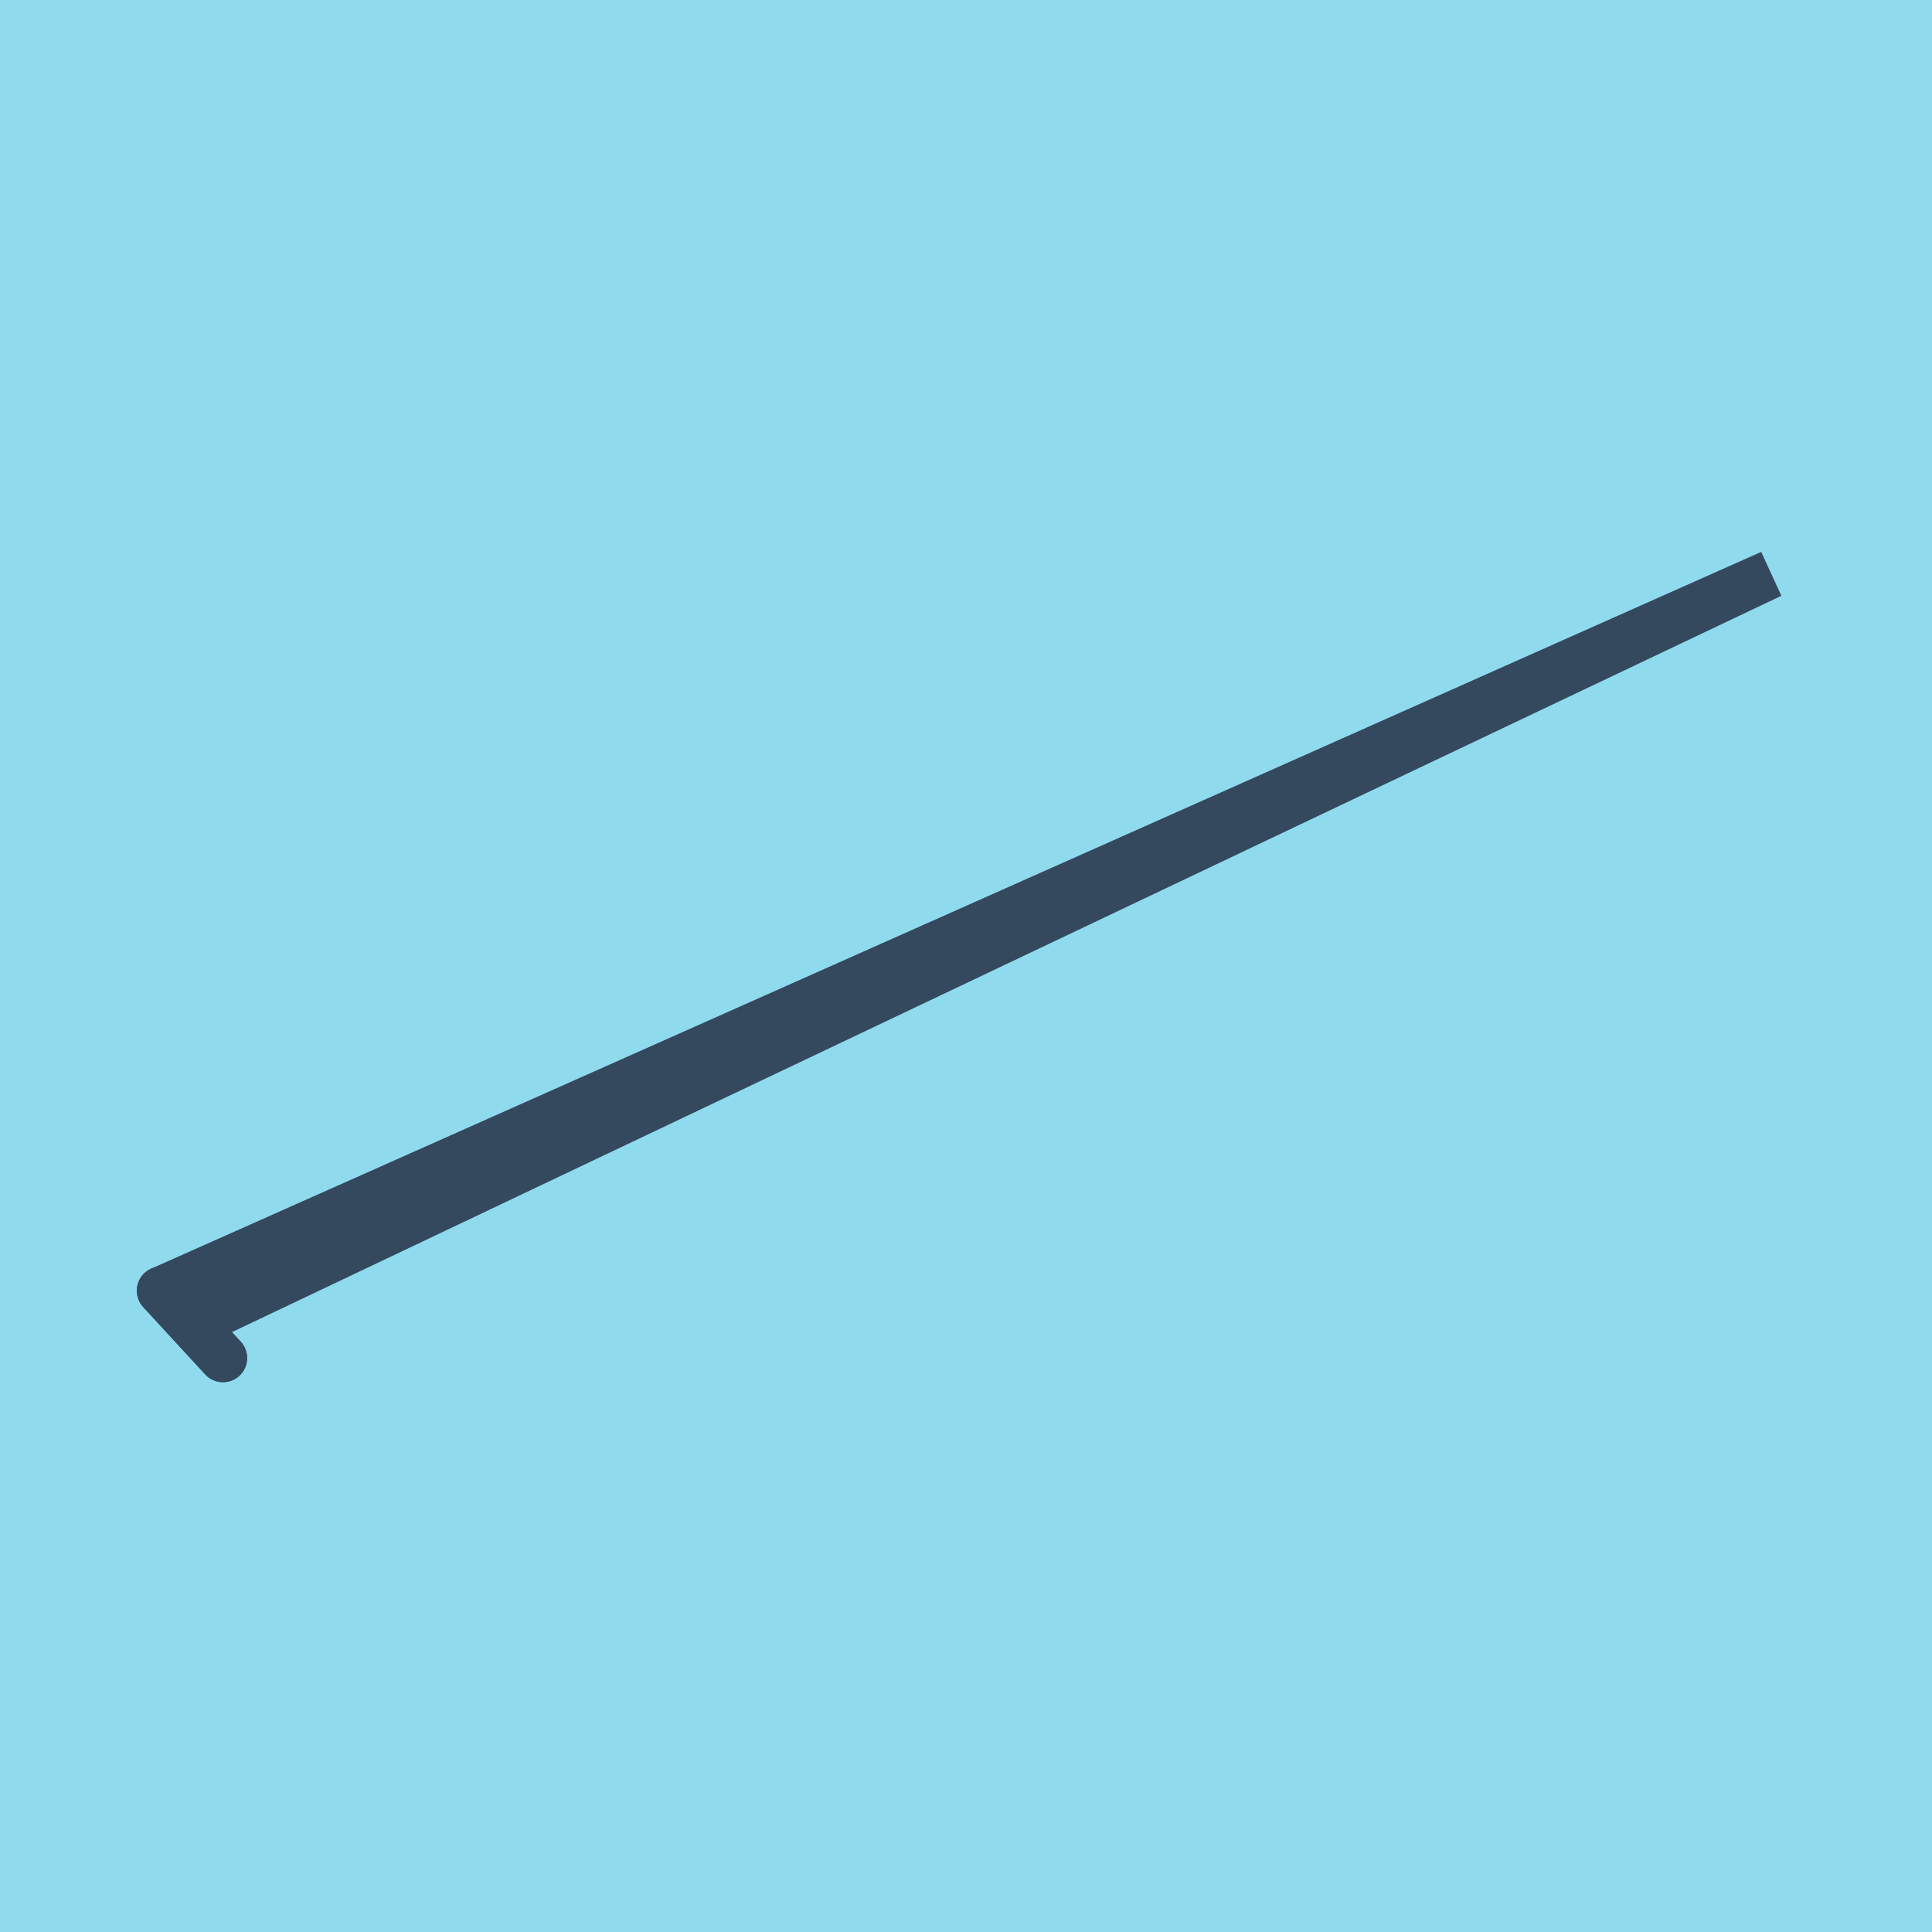
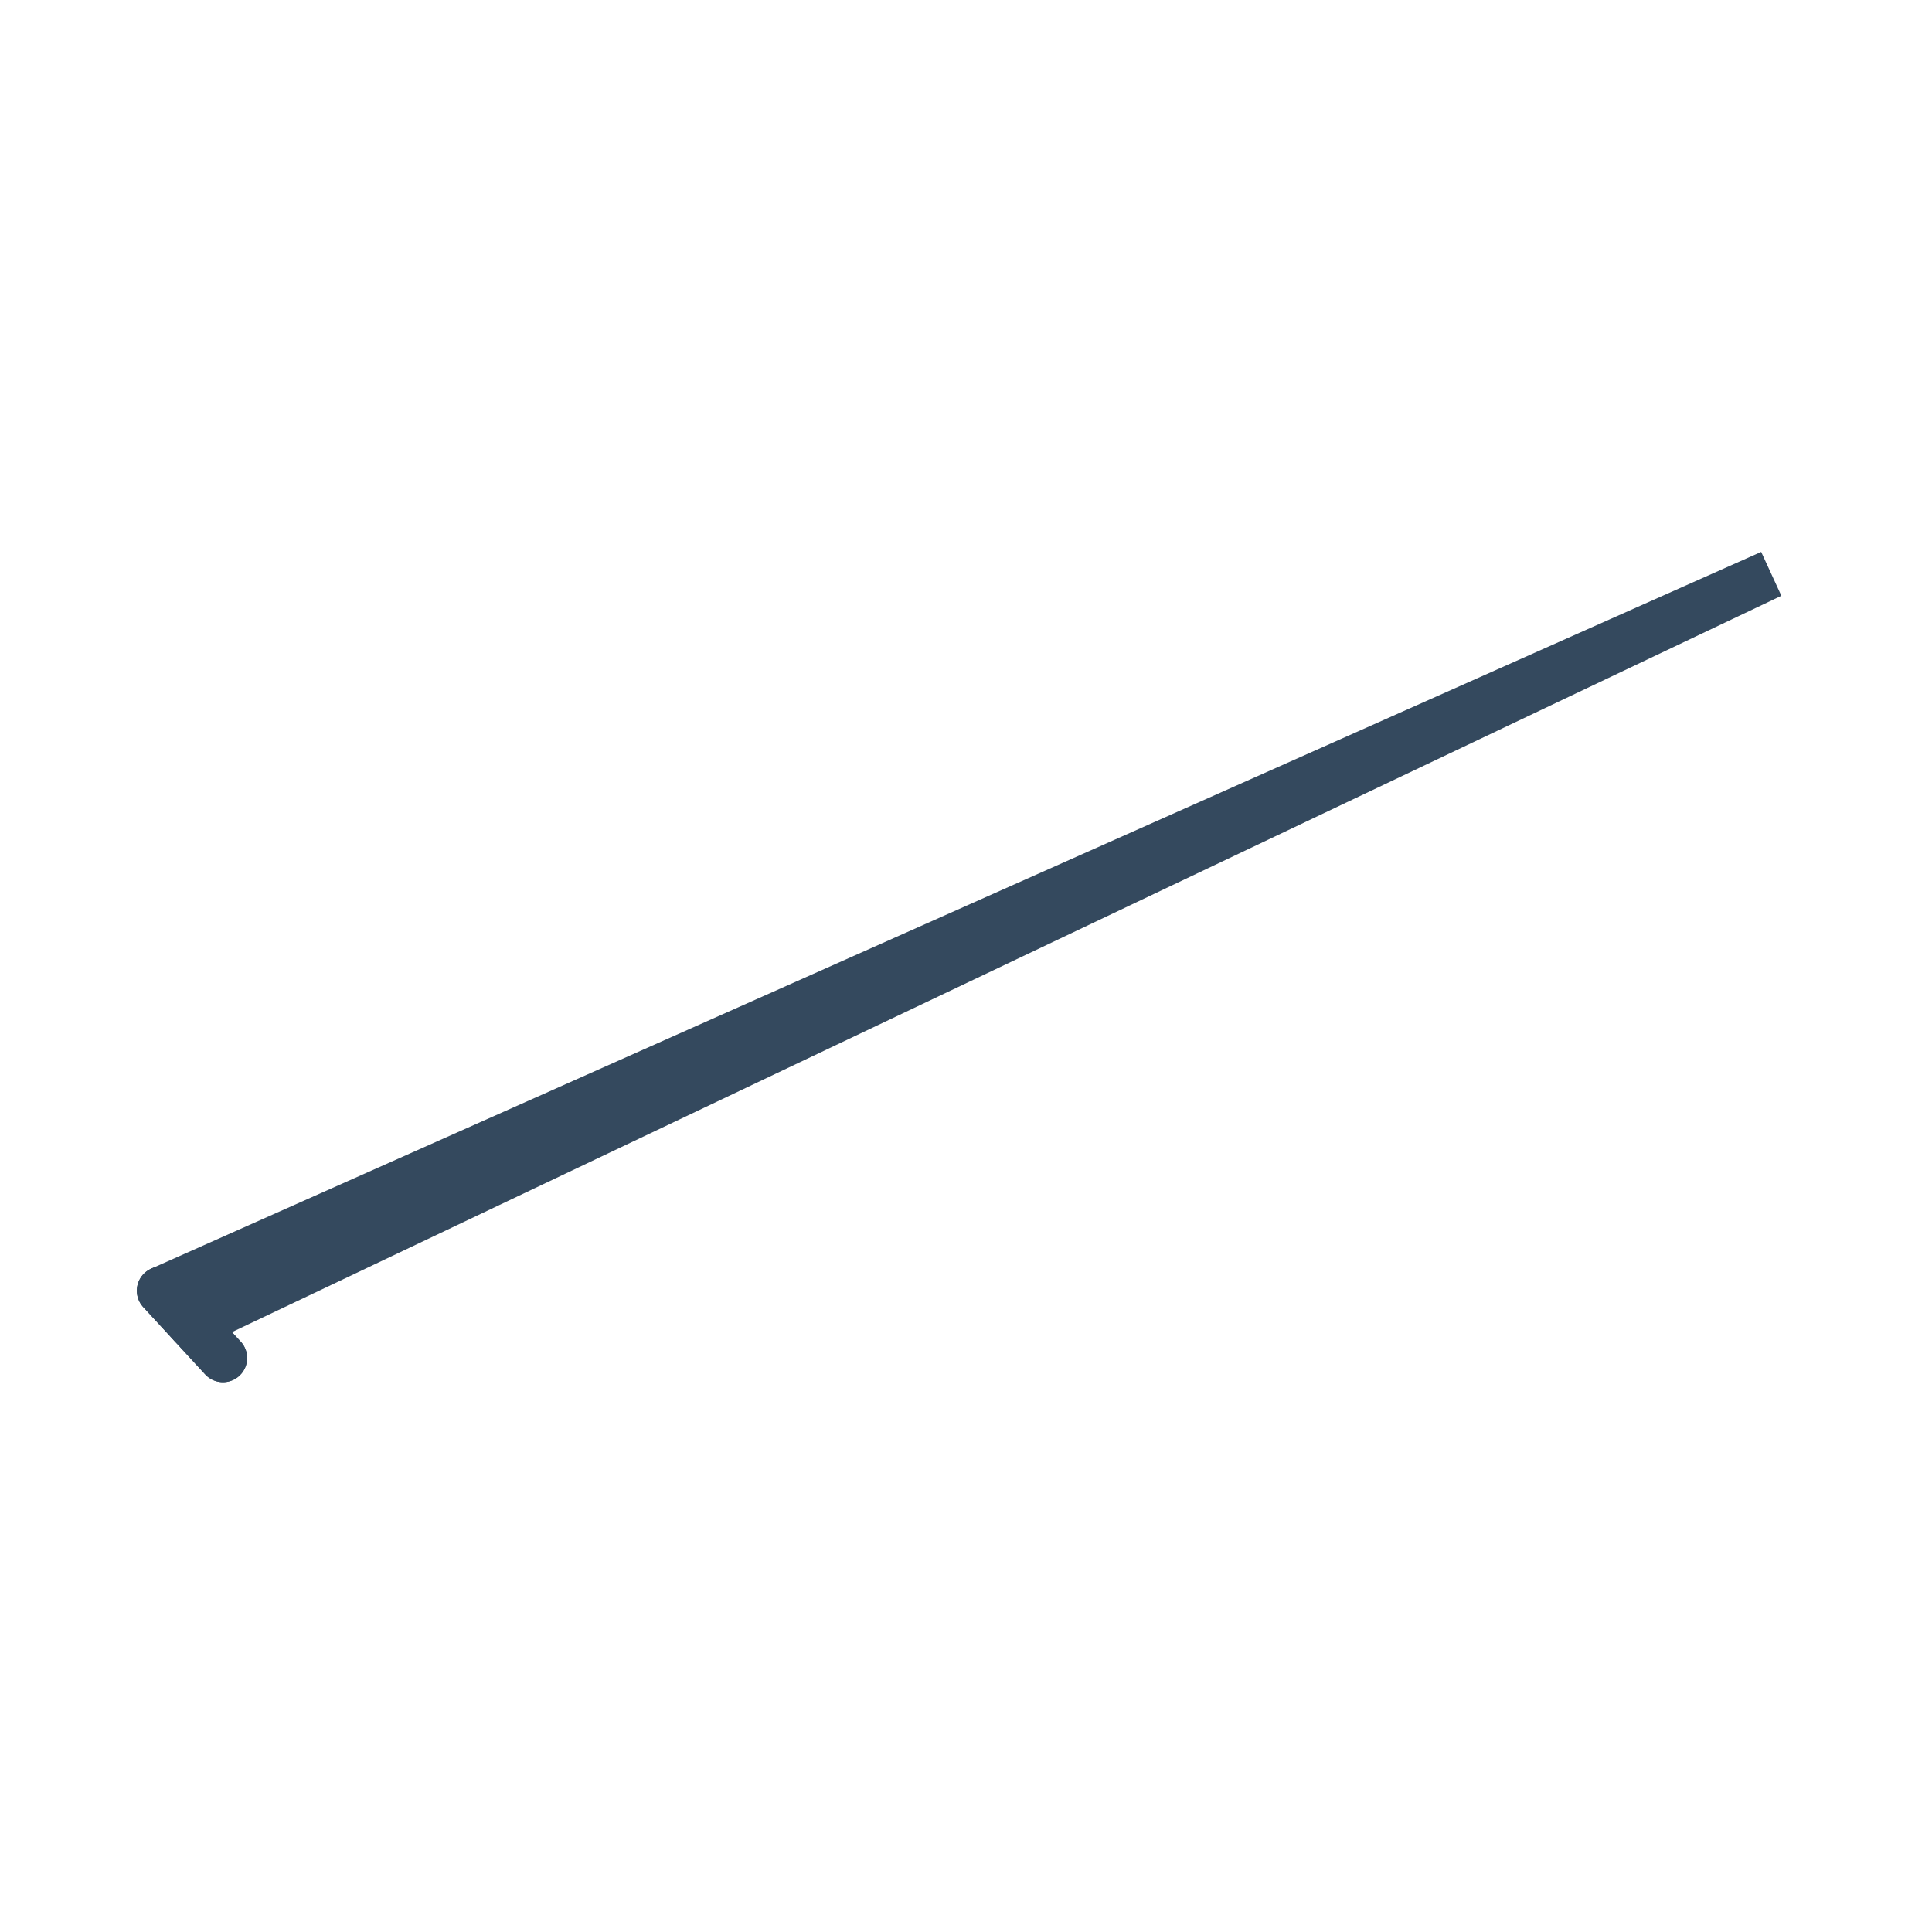
<svg xmlns="http://www.w3.org/2000/svg" viewBox="-10 -10 120 120" preserveAspectRatio="xMidYMid meet">
-   <path style="fill:#90daee" d="M-10-10h120v120H-10z" />
  <polyline stroke-linecap="round" points="3.849,74.35 0,70.169 " style="fill:none;stroke:#34495e;stroke-width: 3px" />
  <polyline stroke-linecap="round" points="0,70.169 3.849,74.35 " style="fill:none;stroke:#34495e;stroke-width: 3px" />
  <polyline stroke-linecap="round" points="1.925,72.259 100,25.65 0,70.169 100,25.65 1.925,72.259 " style="fill:none;stroke:#34495e;stroke-width: 3px" />
</svg>